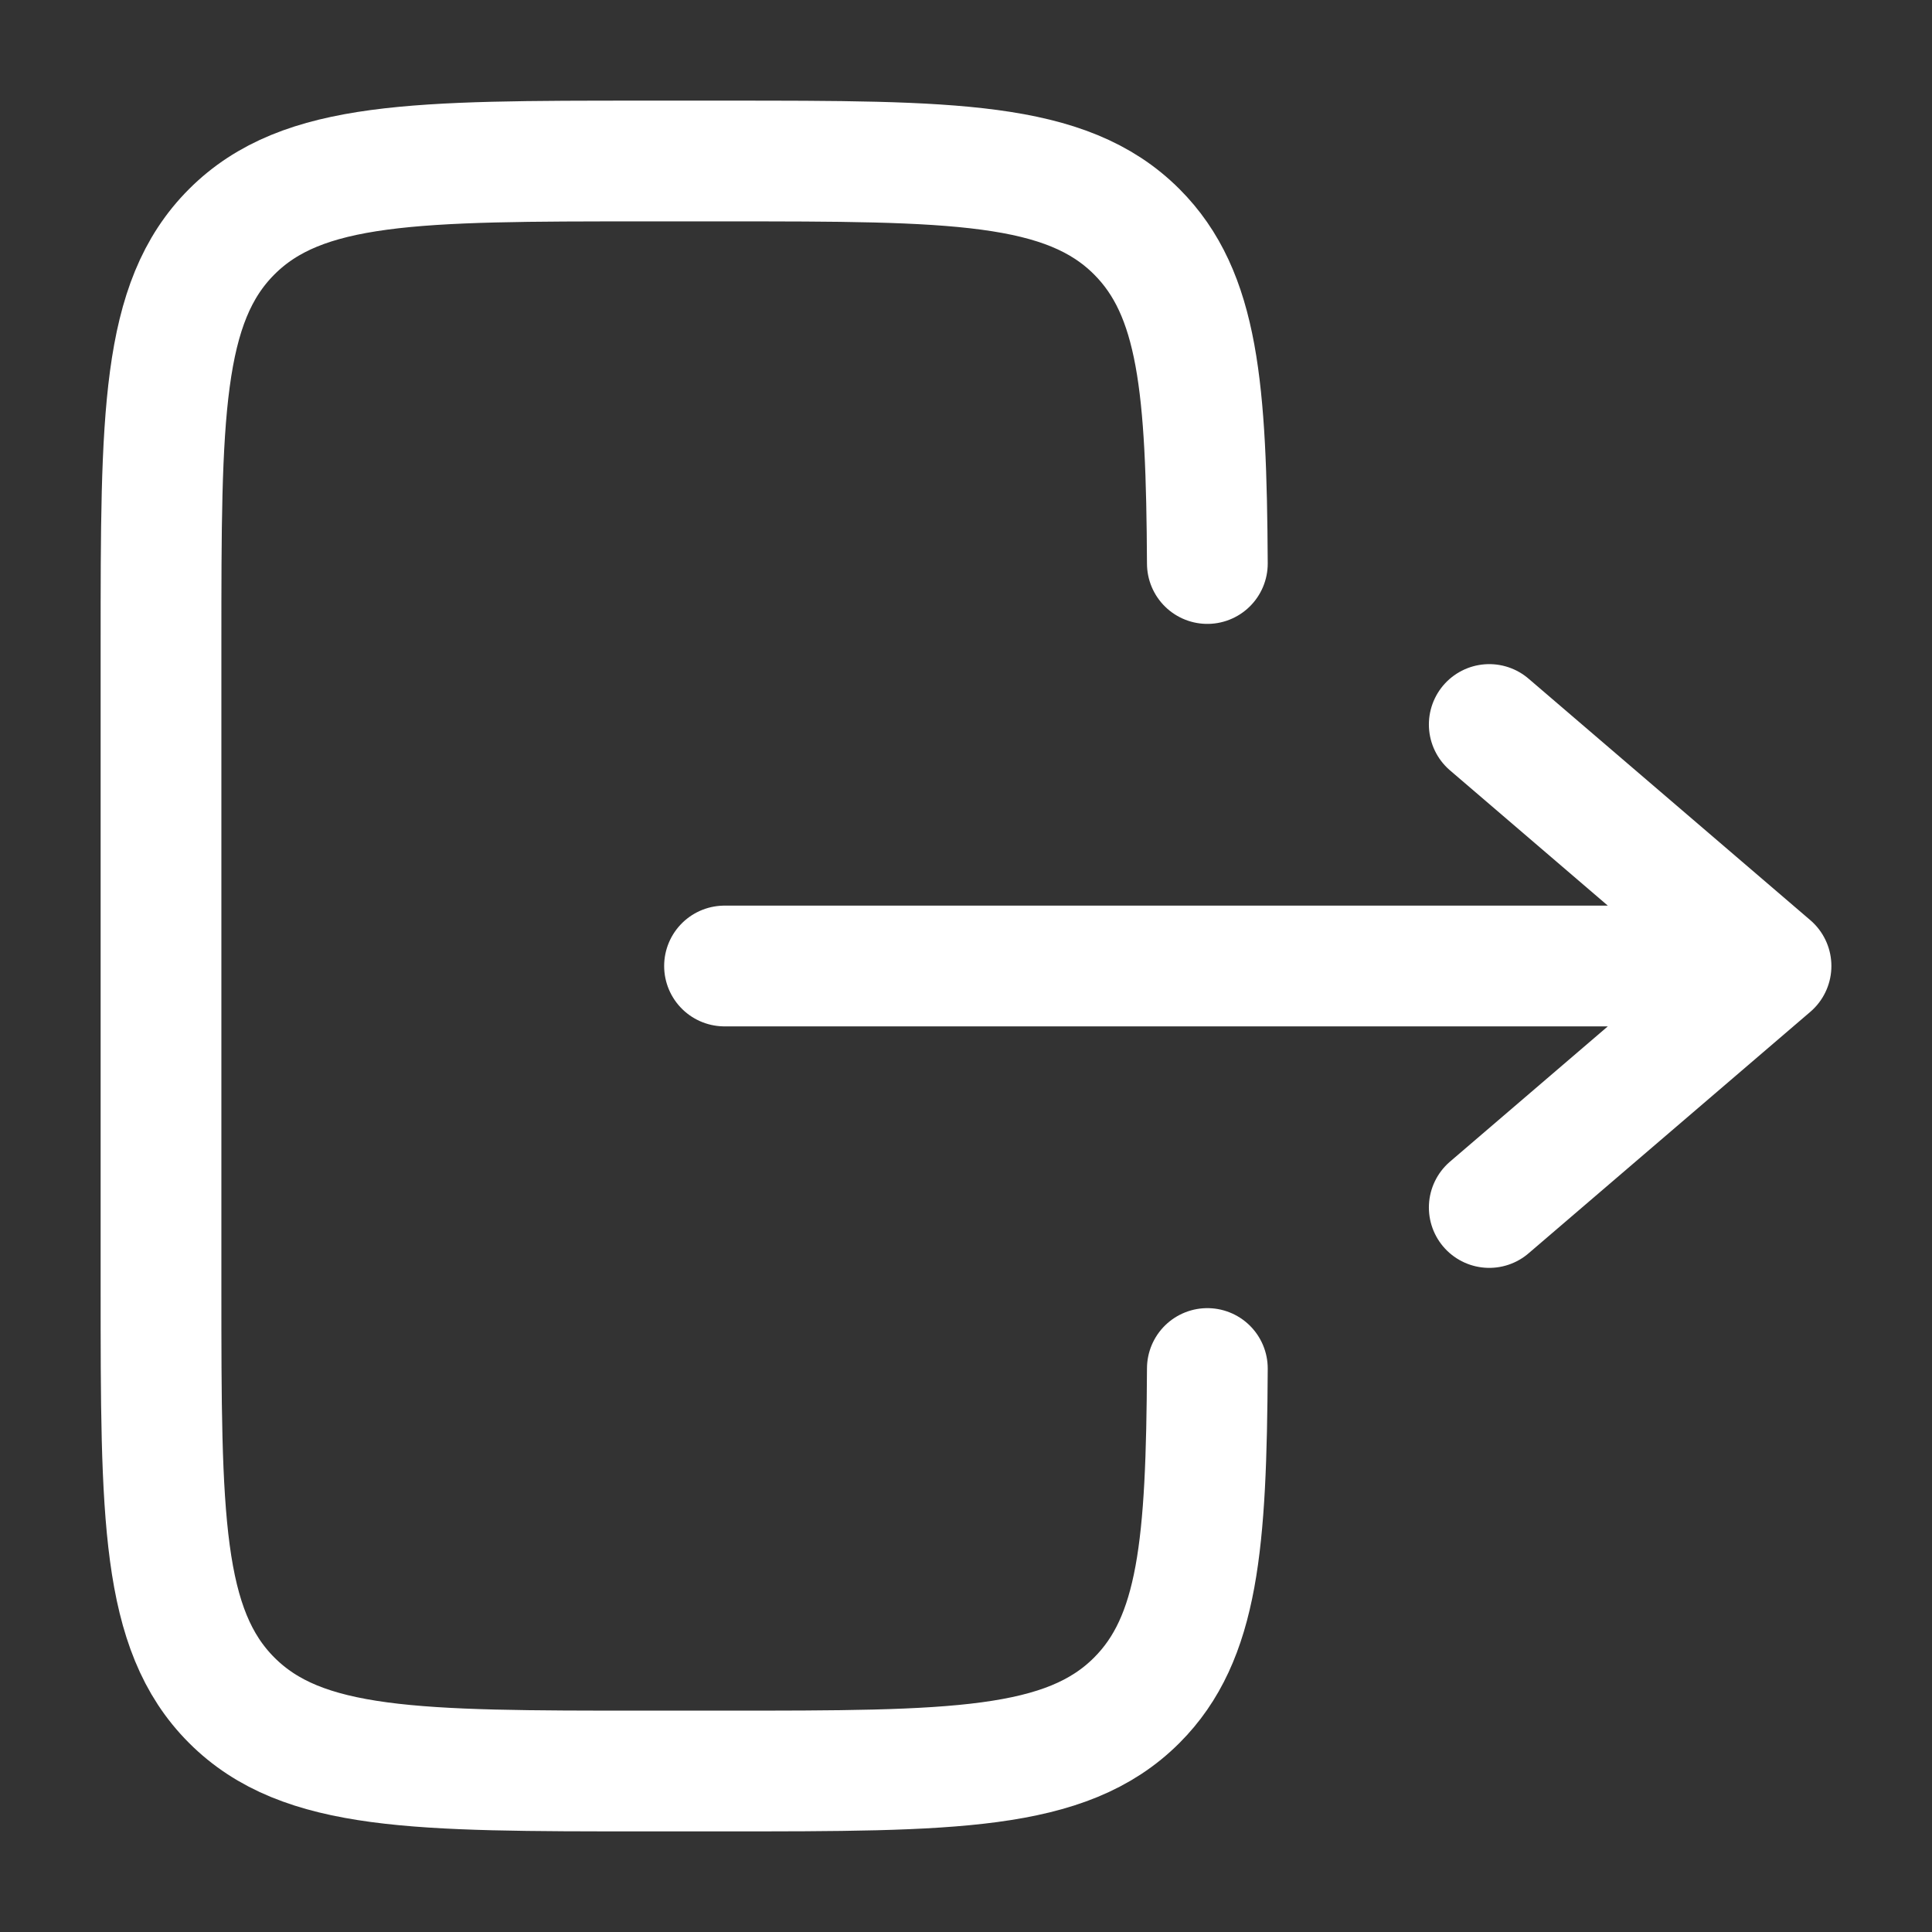
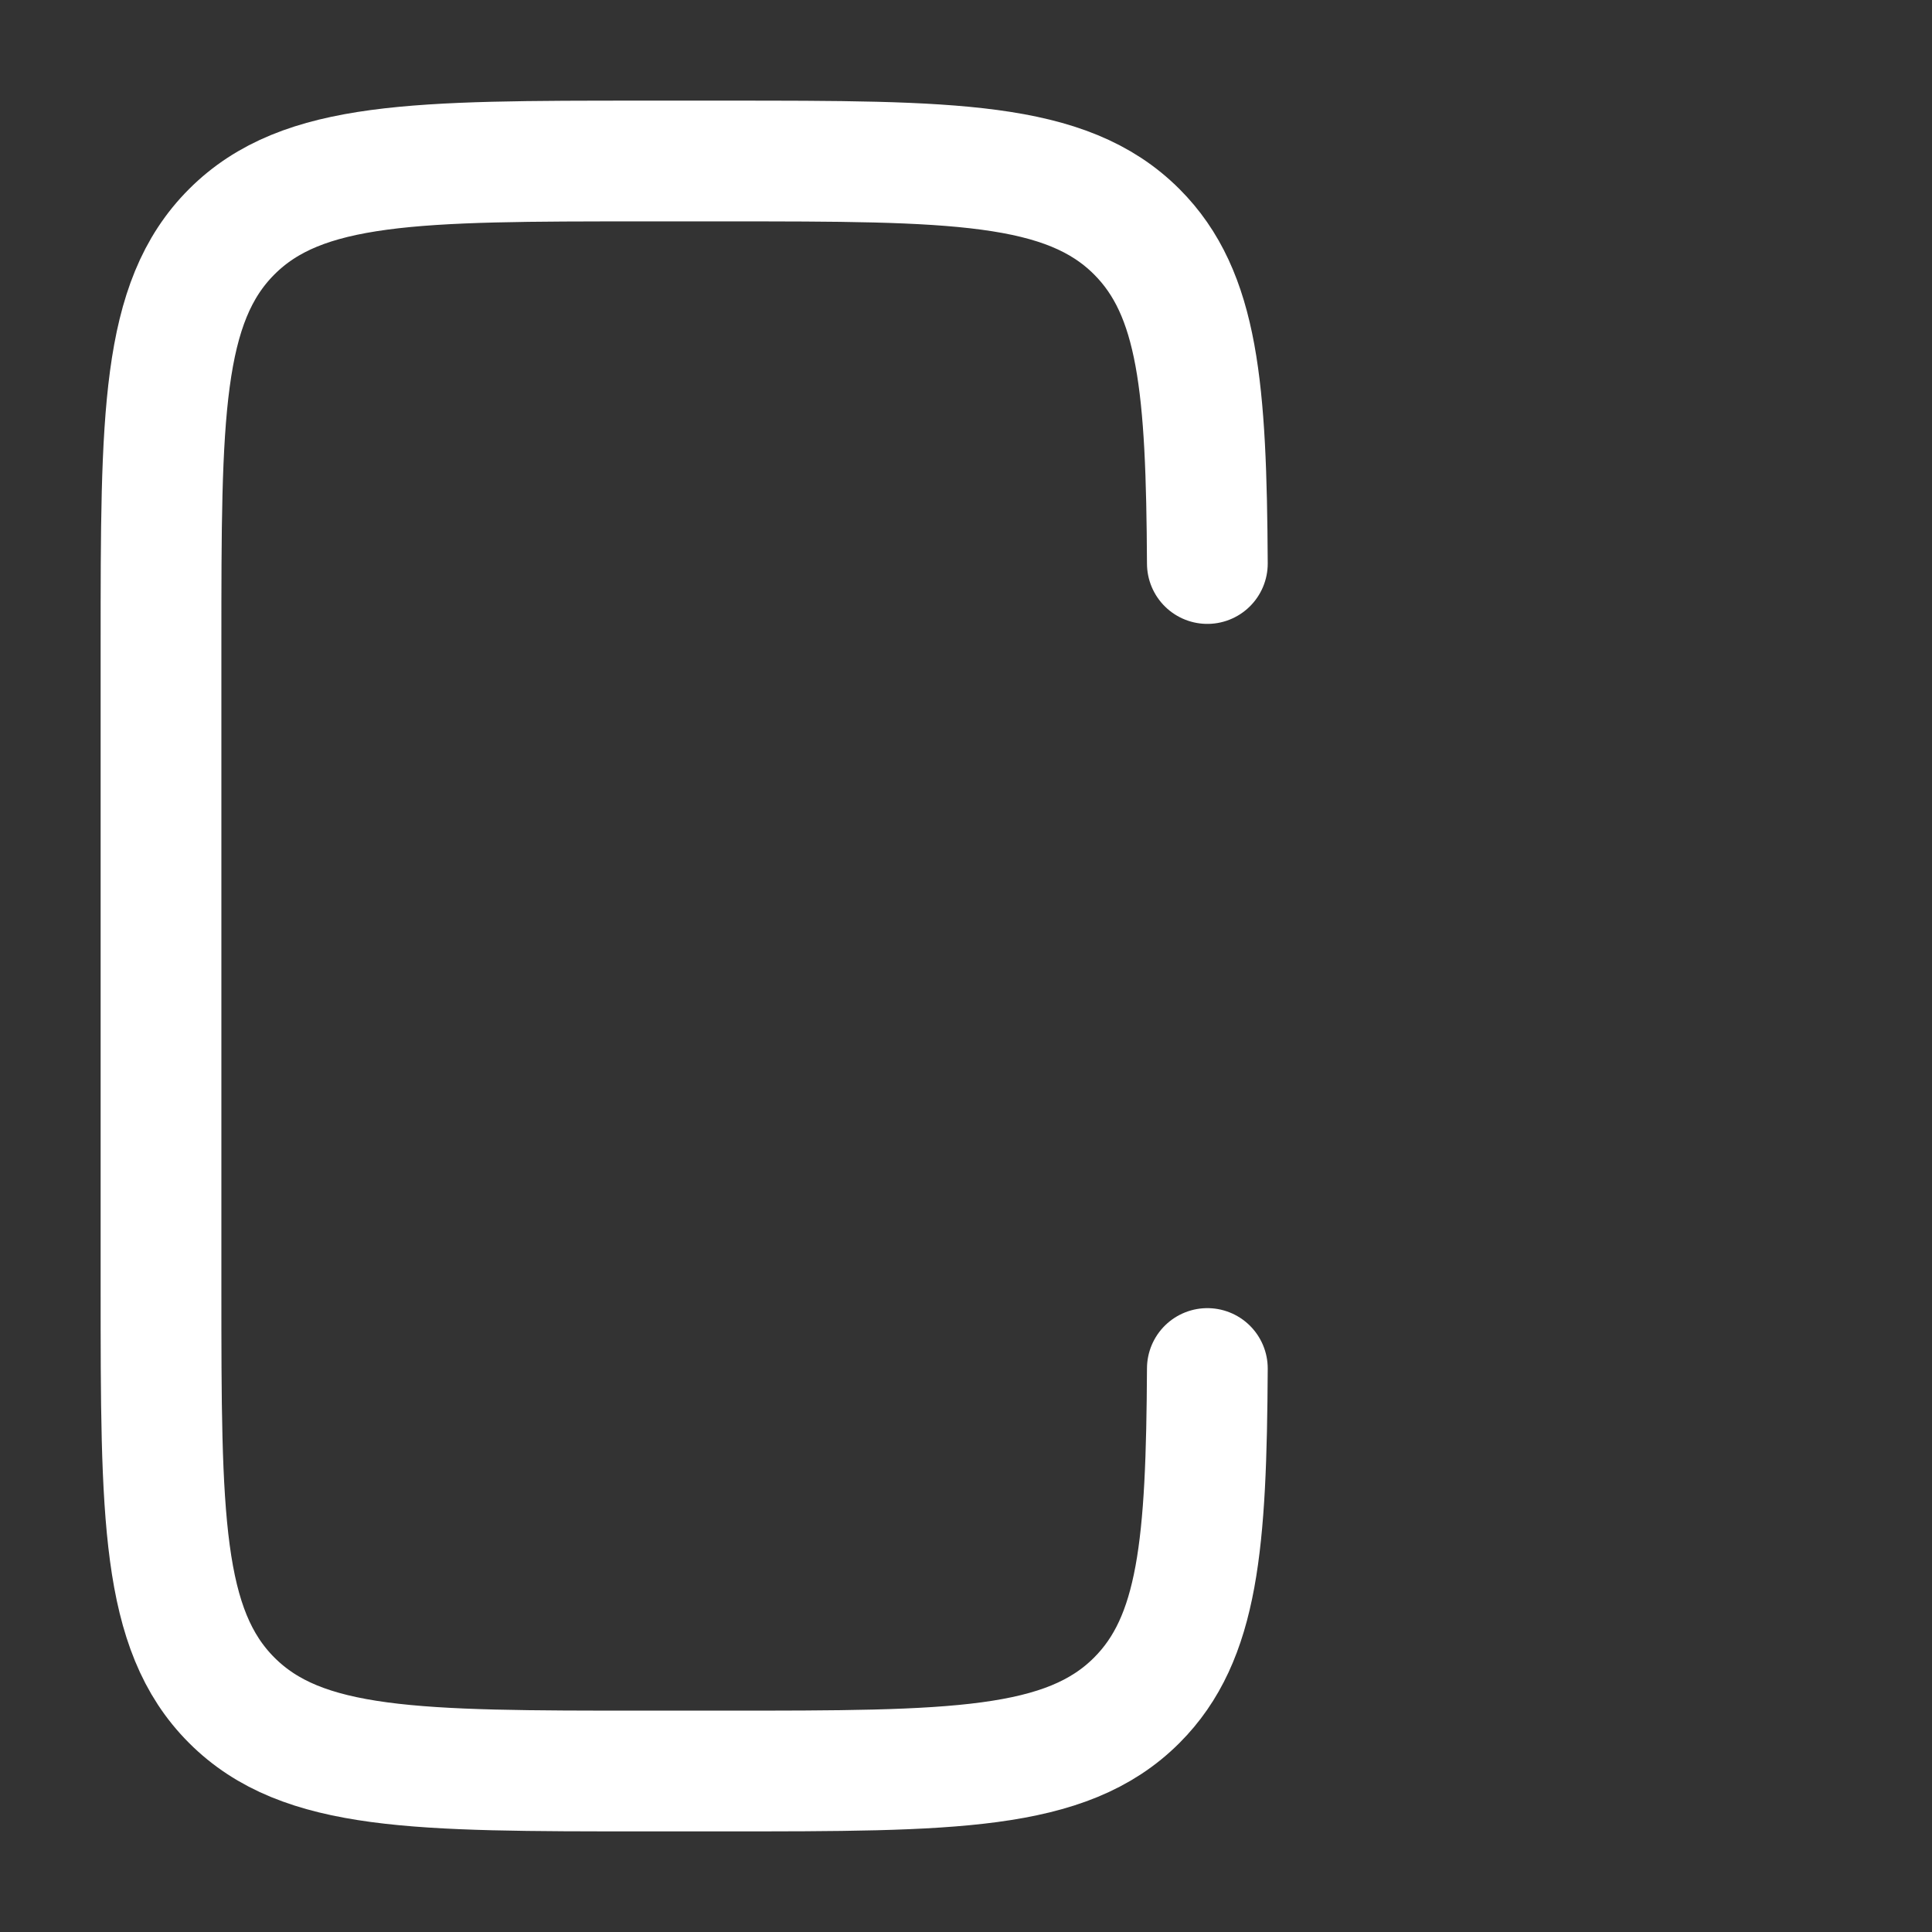
<svg xmlns="http://www.w3.org/2000/svg" id="Laag_1" version="1.1" viewBox="0 0 800 800">
  <rect x="0" y="0" width="800" height="800" fill="#333333" stroke="none" />
  <defs>
    <style>
      .st0 {
        stroke-linejoin: round;
      }

      .st0, .st1 {
        fill: none;
        stroke: #fff;
        stroke-linecap: round;
        stroke-width: 50px;
      }

      .st1 {
        stroke-miterlimit: 133.33;
      }
    </style>
  </defs>
  <path class="st1" d="M499.94,566.67c-.4,72.5-3.62,111.76-29.23,137.38-29.29,29.29-76.43,29.29-170.71,29.29h-33.33c-94.28,0-141.42,0-170.71-29.29-29.29-29.29-29.29-76.43-29.29-170.71v-266.67c0-94.28,0-141.42,29.29-170.71,29.29-29.29,76.43-29.29,170.71-29.29h33.33c94.28,0,141.42,0,170.71,29.29,25.61,25.61,28.83,64.88,29.23,137.38" />
-   <path class="st0" d="M733.34,400h-433.33M616.67,300l116.67,100M616.67,500l116.67-100" />
</svg>